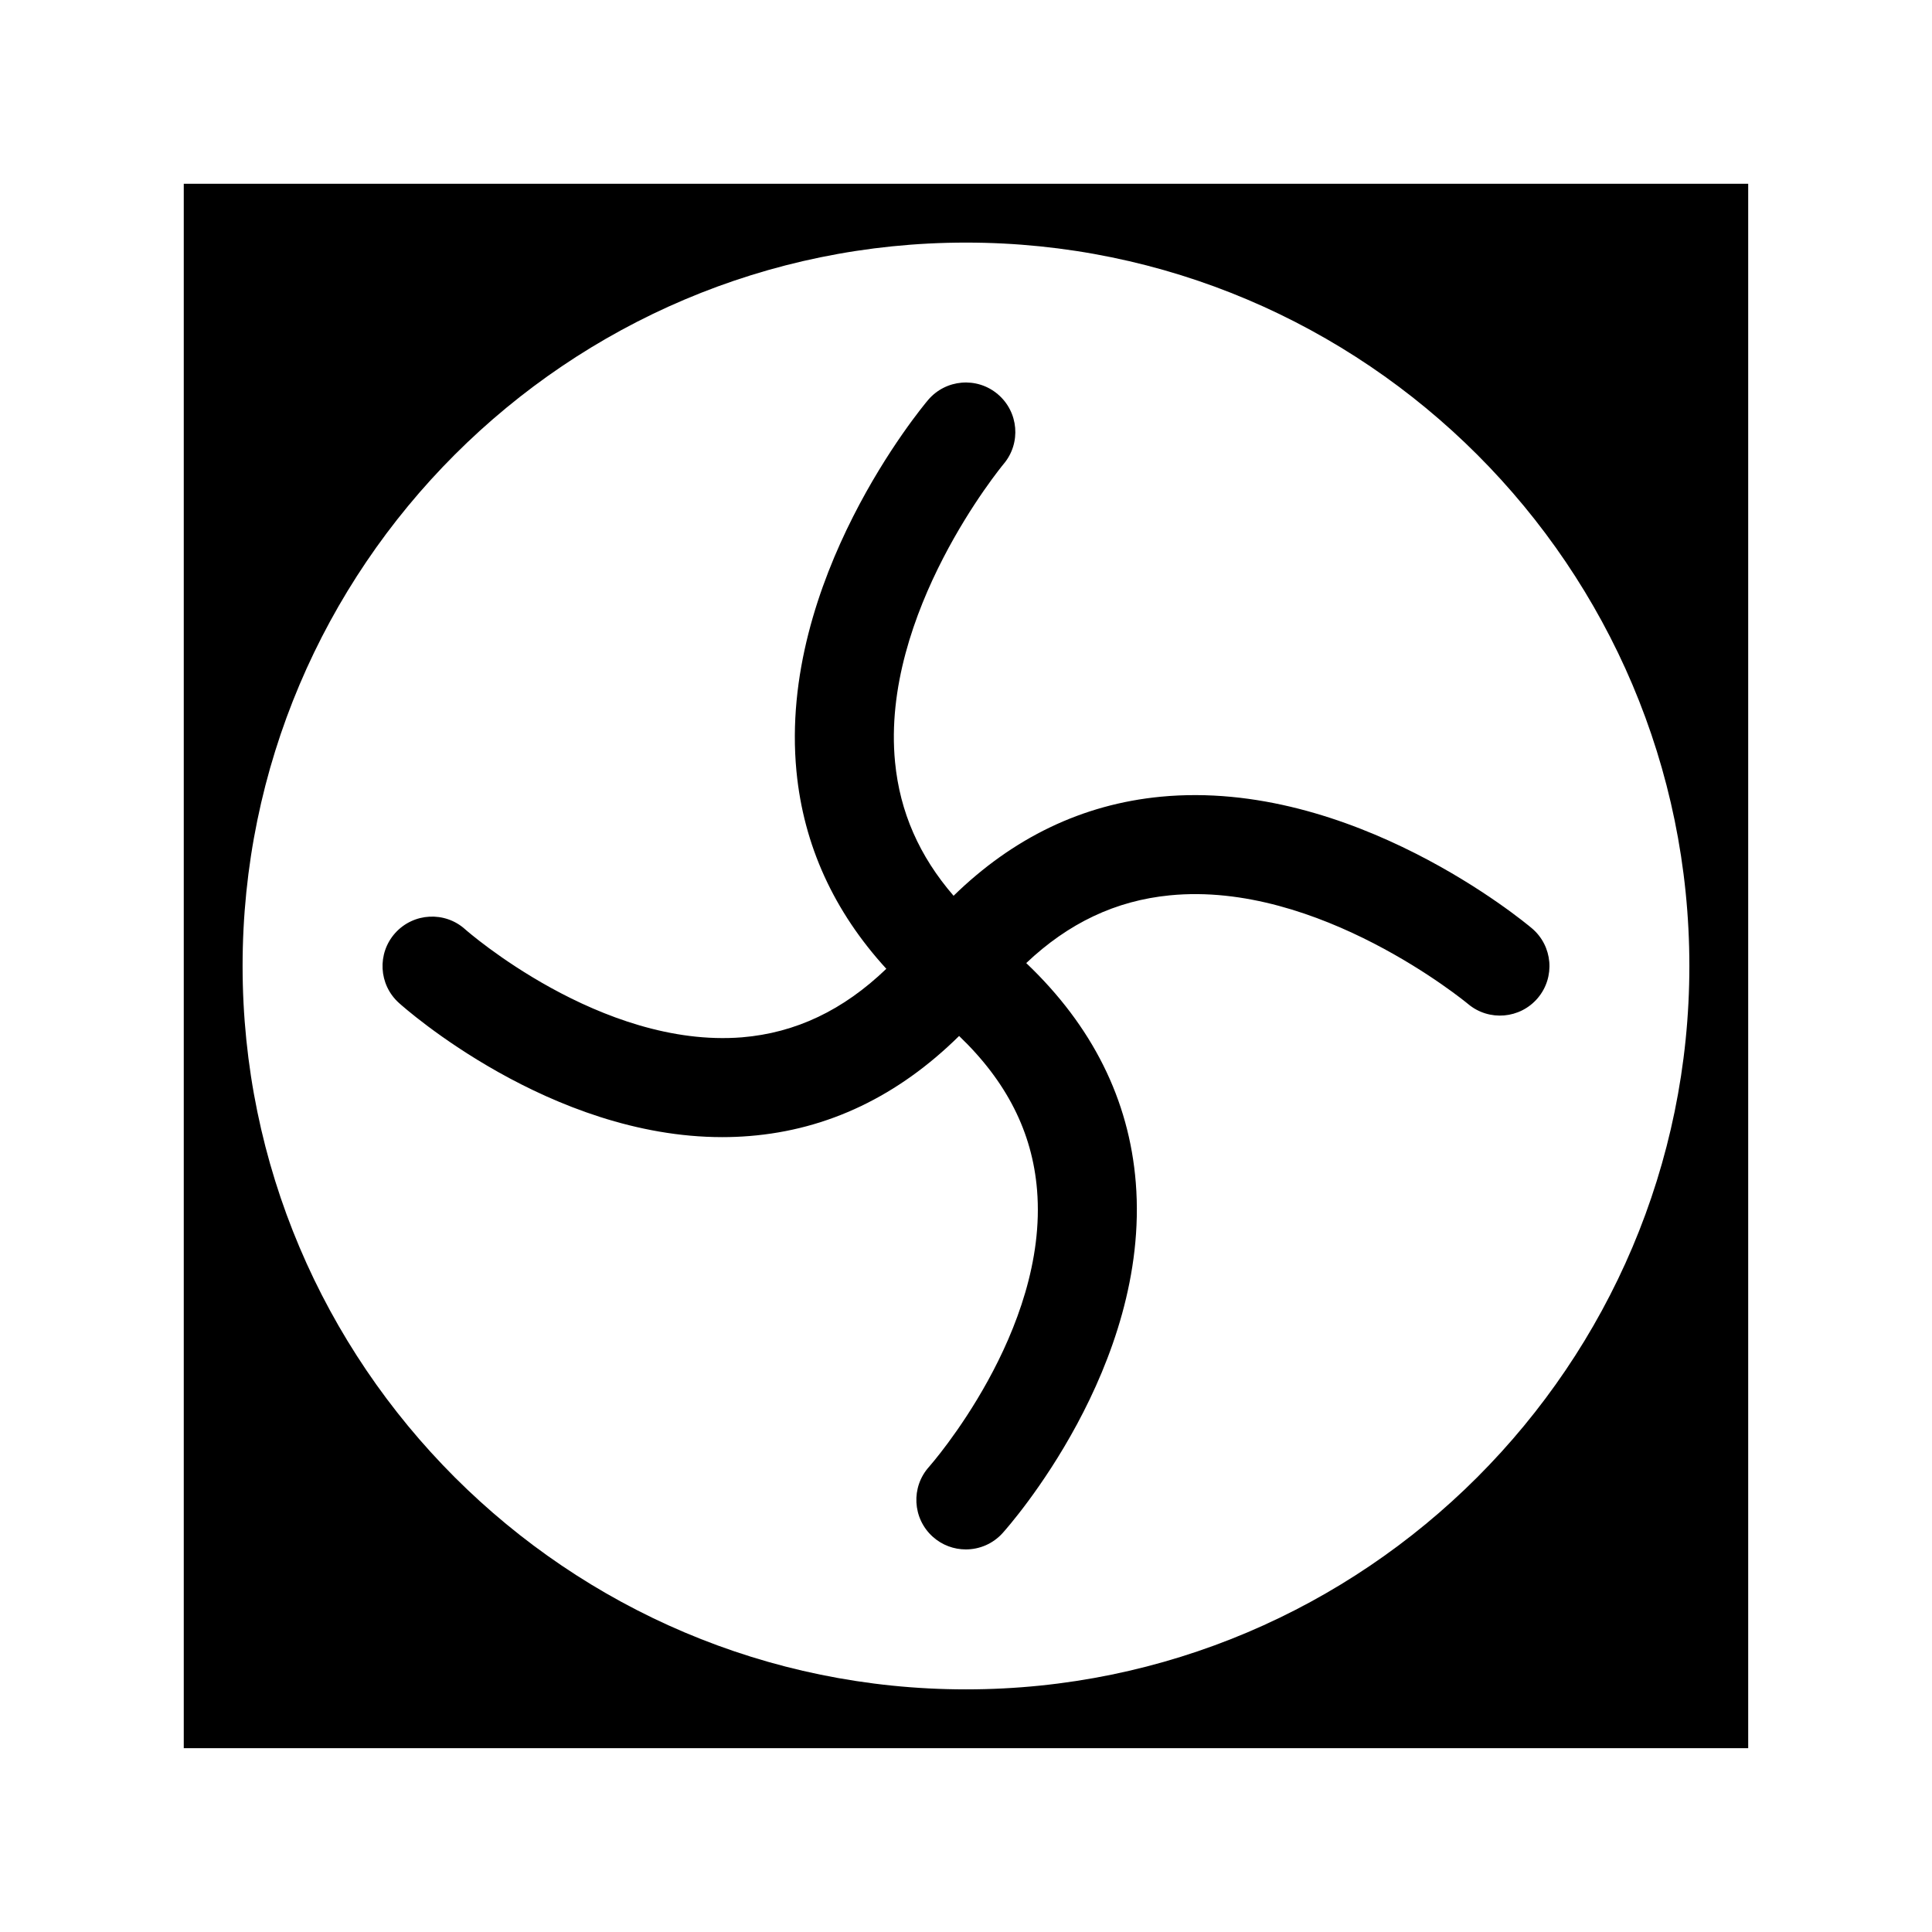
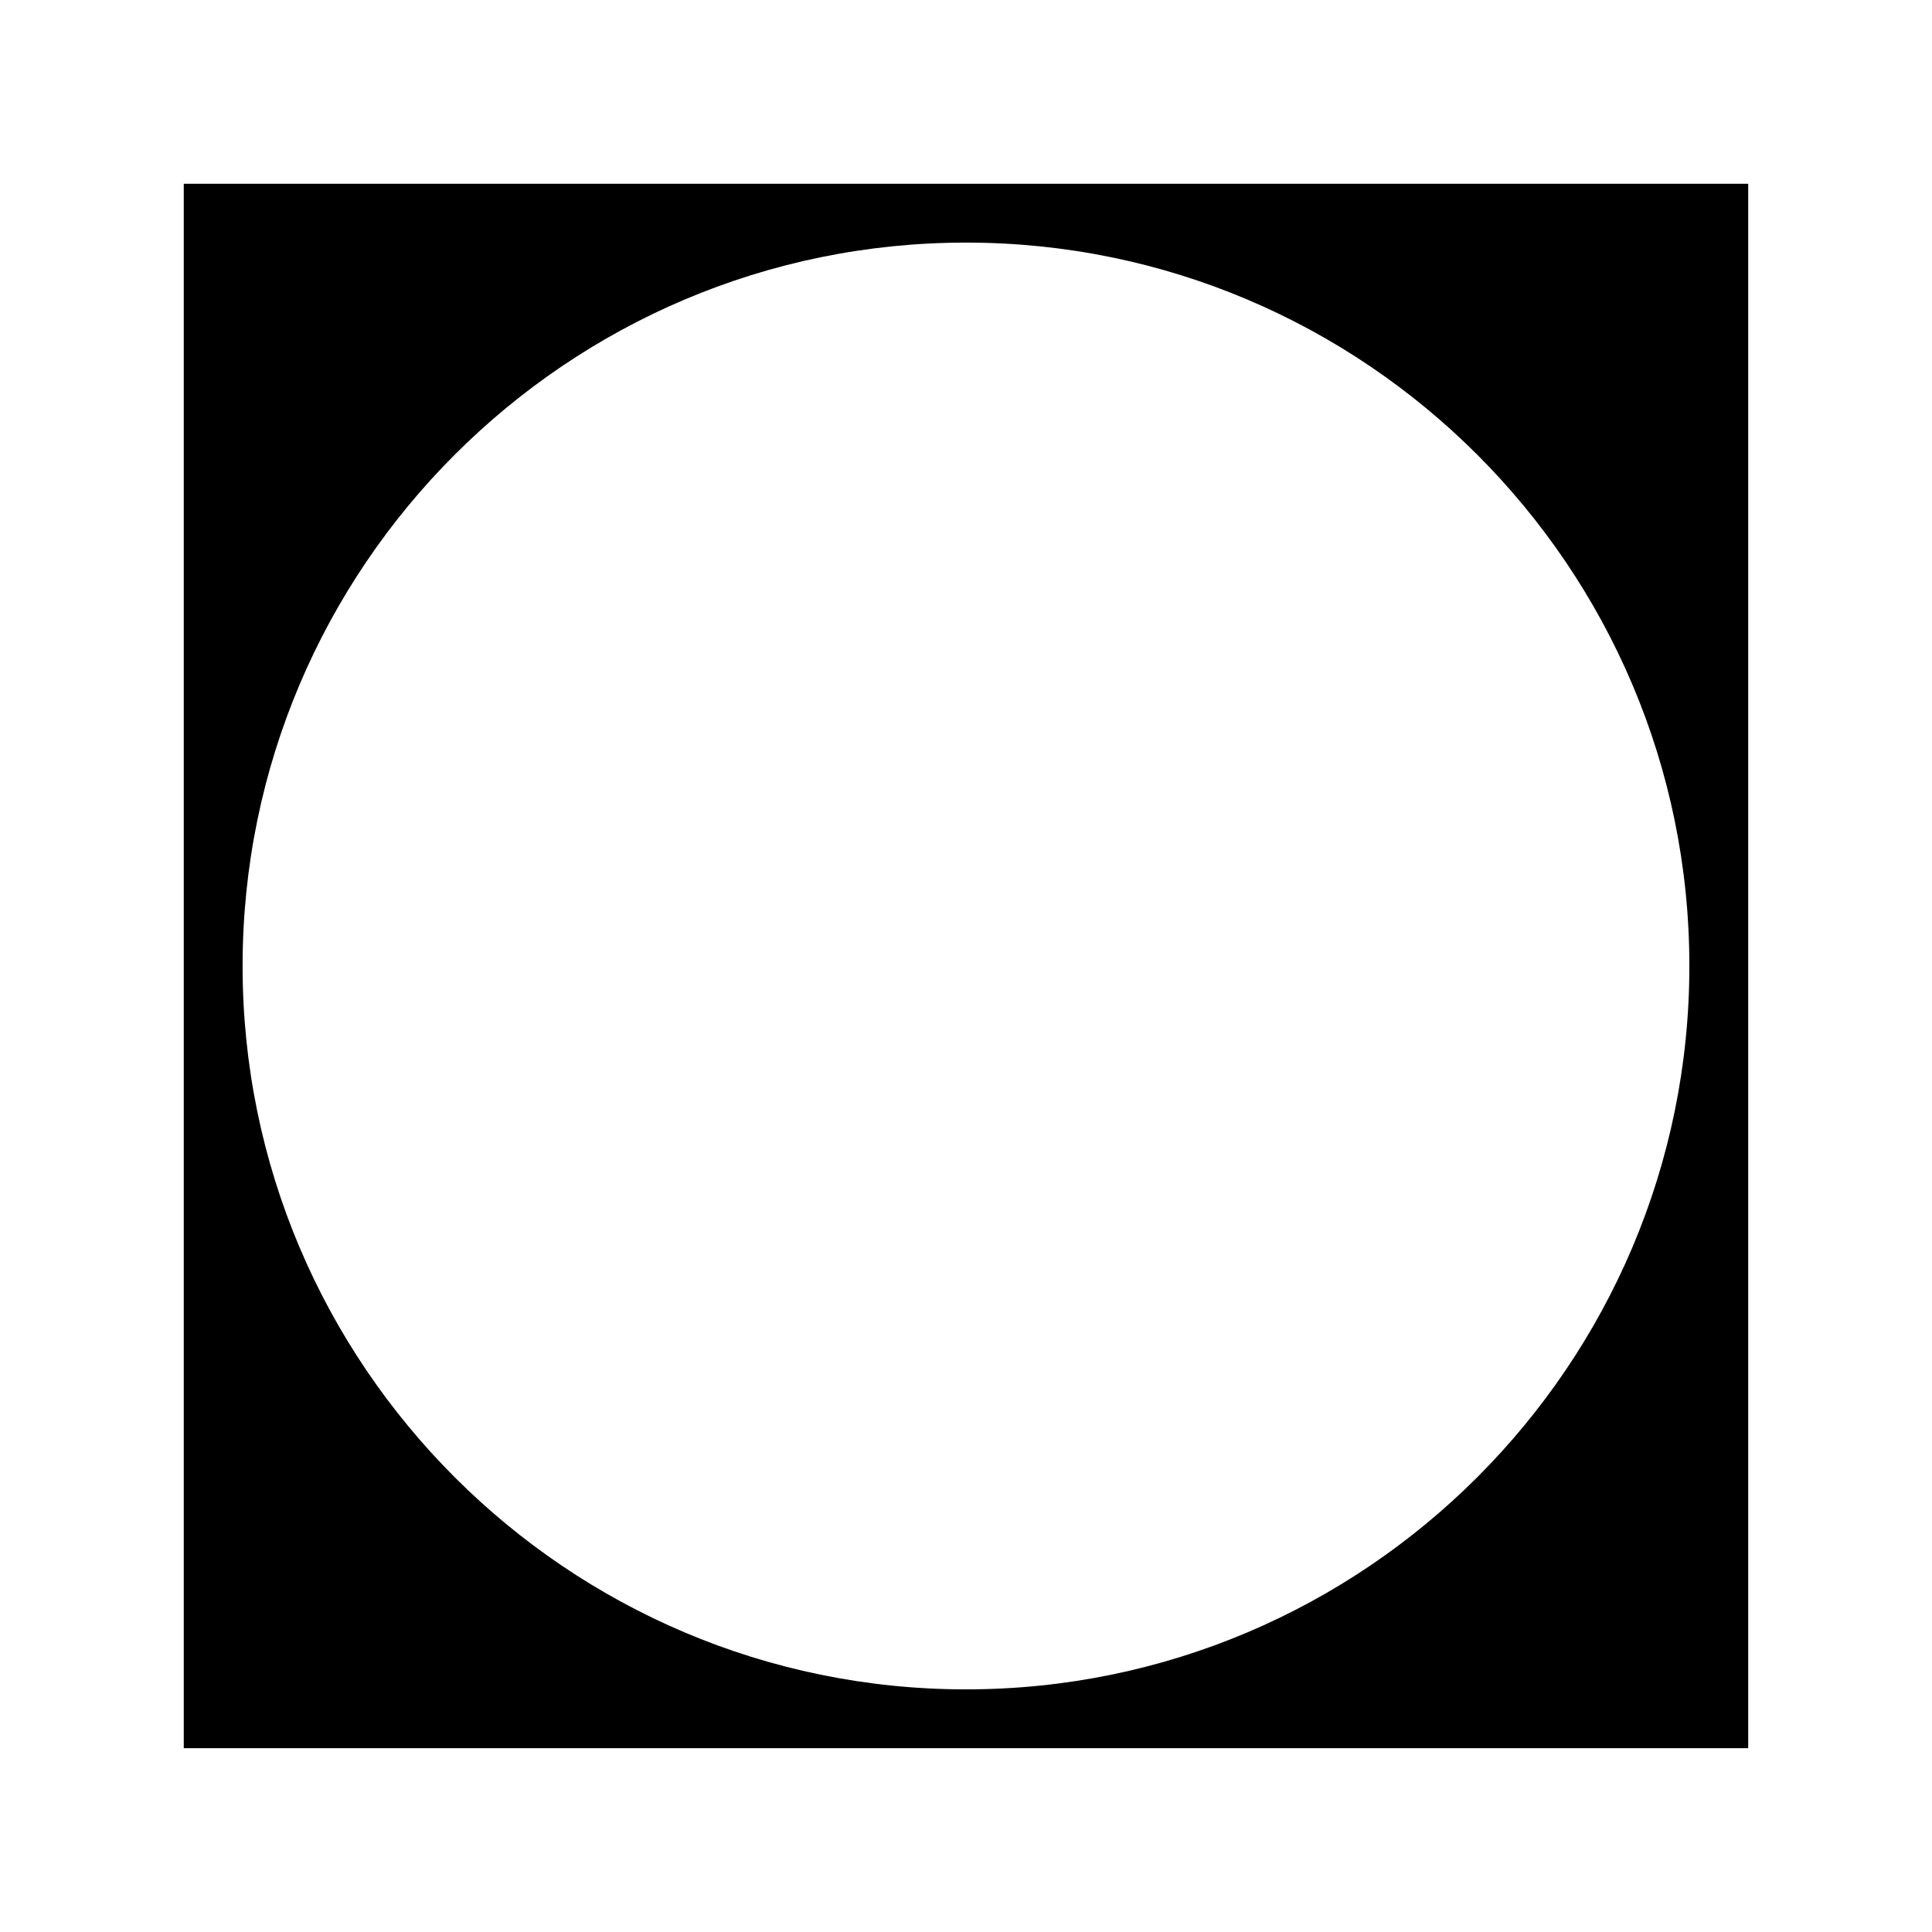
<svg xmlns="http://www.w3.org/2000/svg" fill="#000000" width="800px" height="800px" version="1.1" viewBox="144 144 512 512">
  <g>
    <path d="m192.7 192.7v414.59h414.59v-414.59zm207.3 399c-105.71 0-191.71-86-191.71-191.7 0-105.71 86-191.71 191.71-191.71 105.71 0 191.7 86 191.7 191.7 0 105.71-86 191.71-191.7 191.71z" />
-     <path d="m451.6 355.14c-20.773 2-39.148 10.883-54.891 26.25-9.086-10.508-14.219-22.184-15.508-35.395-3.856-39.465 28.254-78.41 28.789-79.055 4.664-5.535 3.961-13.797-1.57-18.473-5.535-4.688-13.812-3.977-18.488 1.559-1.625 1.926-39.727 47.695-34.863 98.367 1.891 19.66 9.941 37.176 23.816 52.348-11.41 10.969-24.004 16.984-38.277 18.164-37.359 2.961-73-28.316-73.336-28.629-5.383-4.848-13.68-4.398-18.531 0.977-4.844 5.391-4.41 13.68 0.977 18.531 1.691 1.527 40.07 35.566 85.711 35.566 2.367 0 4.754-0.094 7.16-0.289 20.883-1.668 39.5-10.648 55.586-26.52 12.594 12.066 19.398 25.488 20.656 40.836 3.066 37.383-28.316 73-28.621 73.34-4.844 5.379-4.41 13.68 0.977 18.531 2.508 2.258 5.648 3.363 8.77 3.363 3.59 0 7.168-1.465 9.758-4.344 1.602-1.773 39.184-44.145 35.281-92.863-1.762-21.996-11.523-41.523-29.031-58.18 11.18-10.602 23.695-16.543 38.031-17.949 39.402-3.906 78.398 28.25 79.055 28.789 5.535 4.656 13.801 3.957 18.477-1.57 4.676-5.535 3.977-13.816-1.559-18.488-1.922-1.629-47.711-39.738-98.367-34.867z" />
  </g>
</svg>